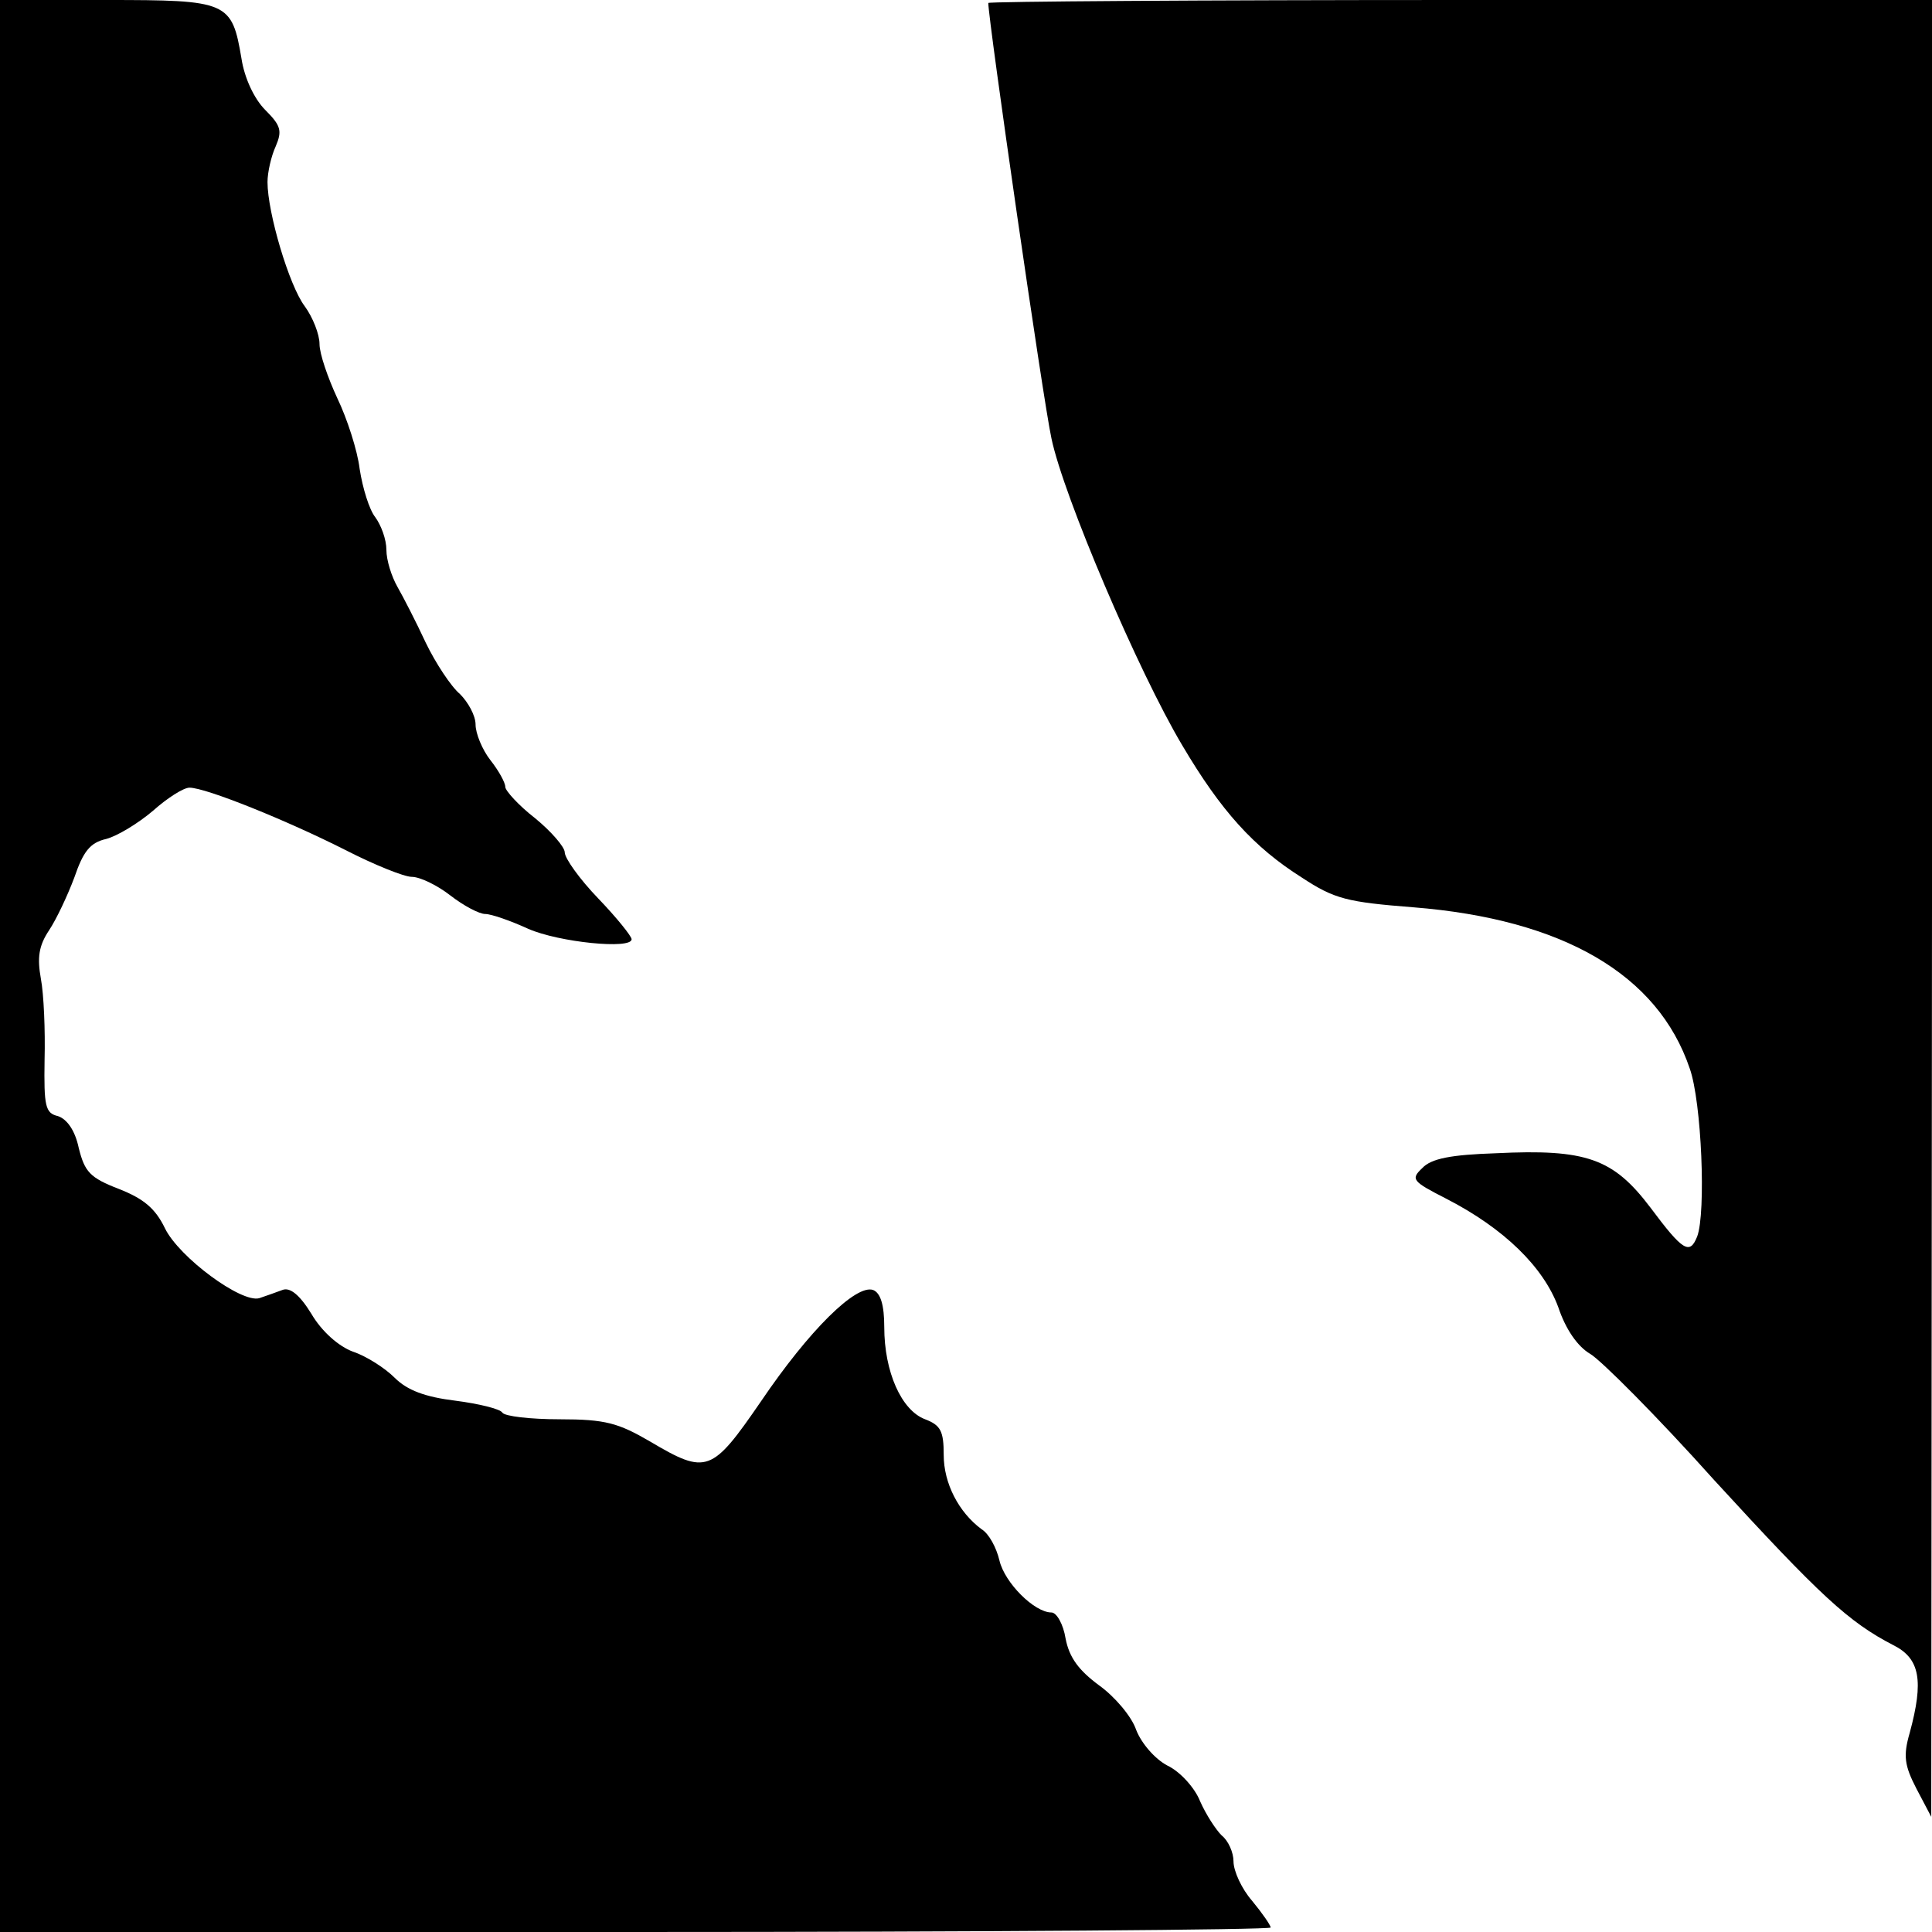
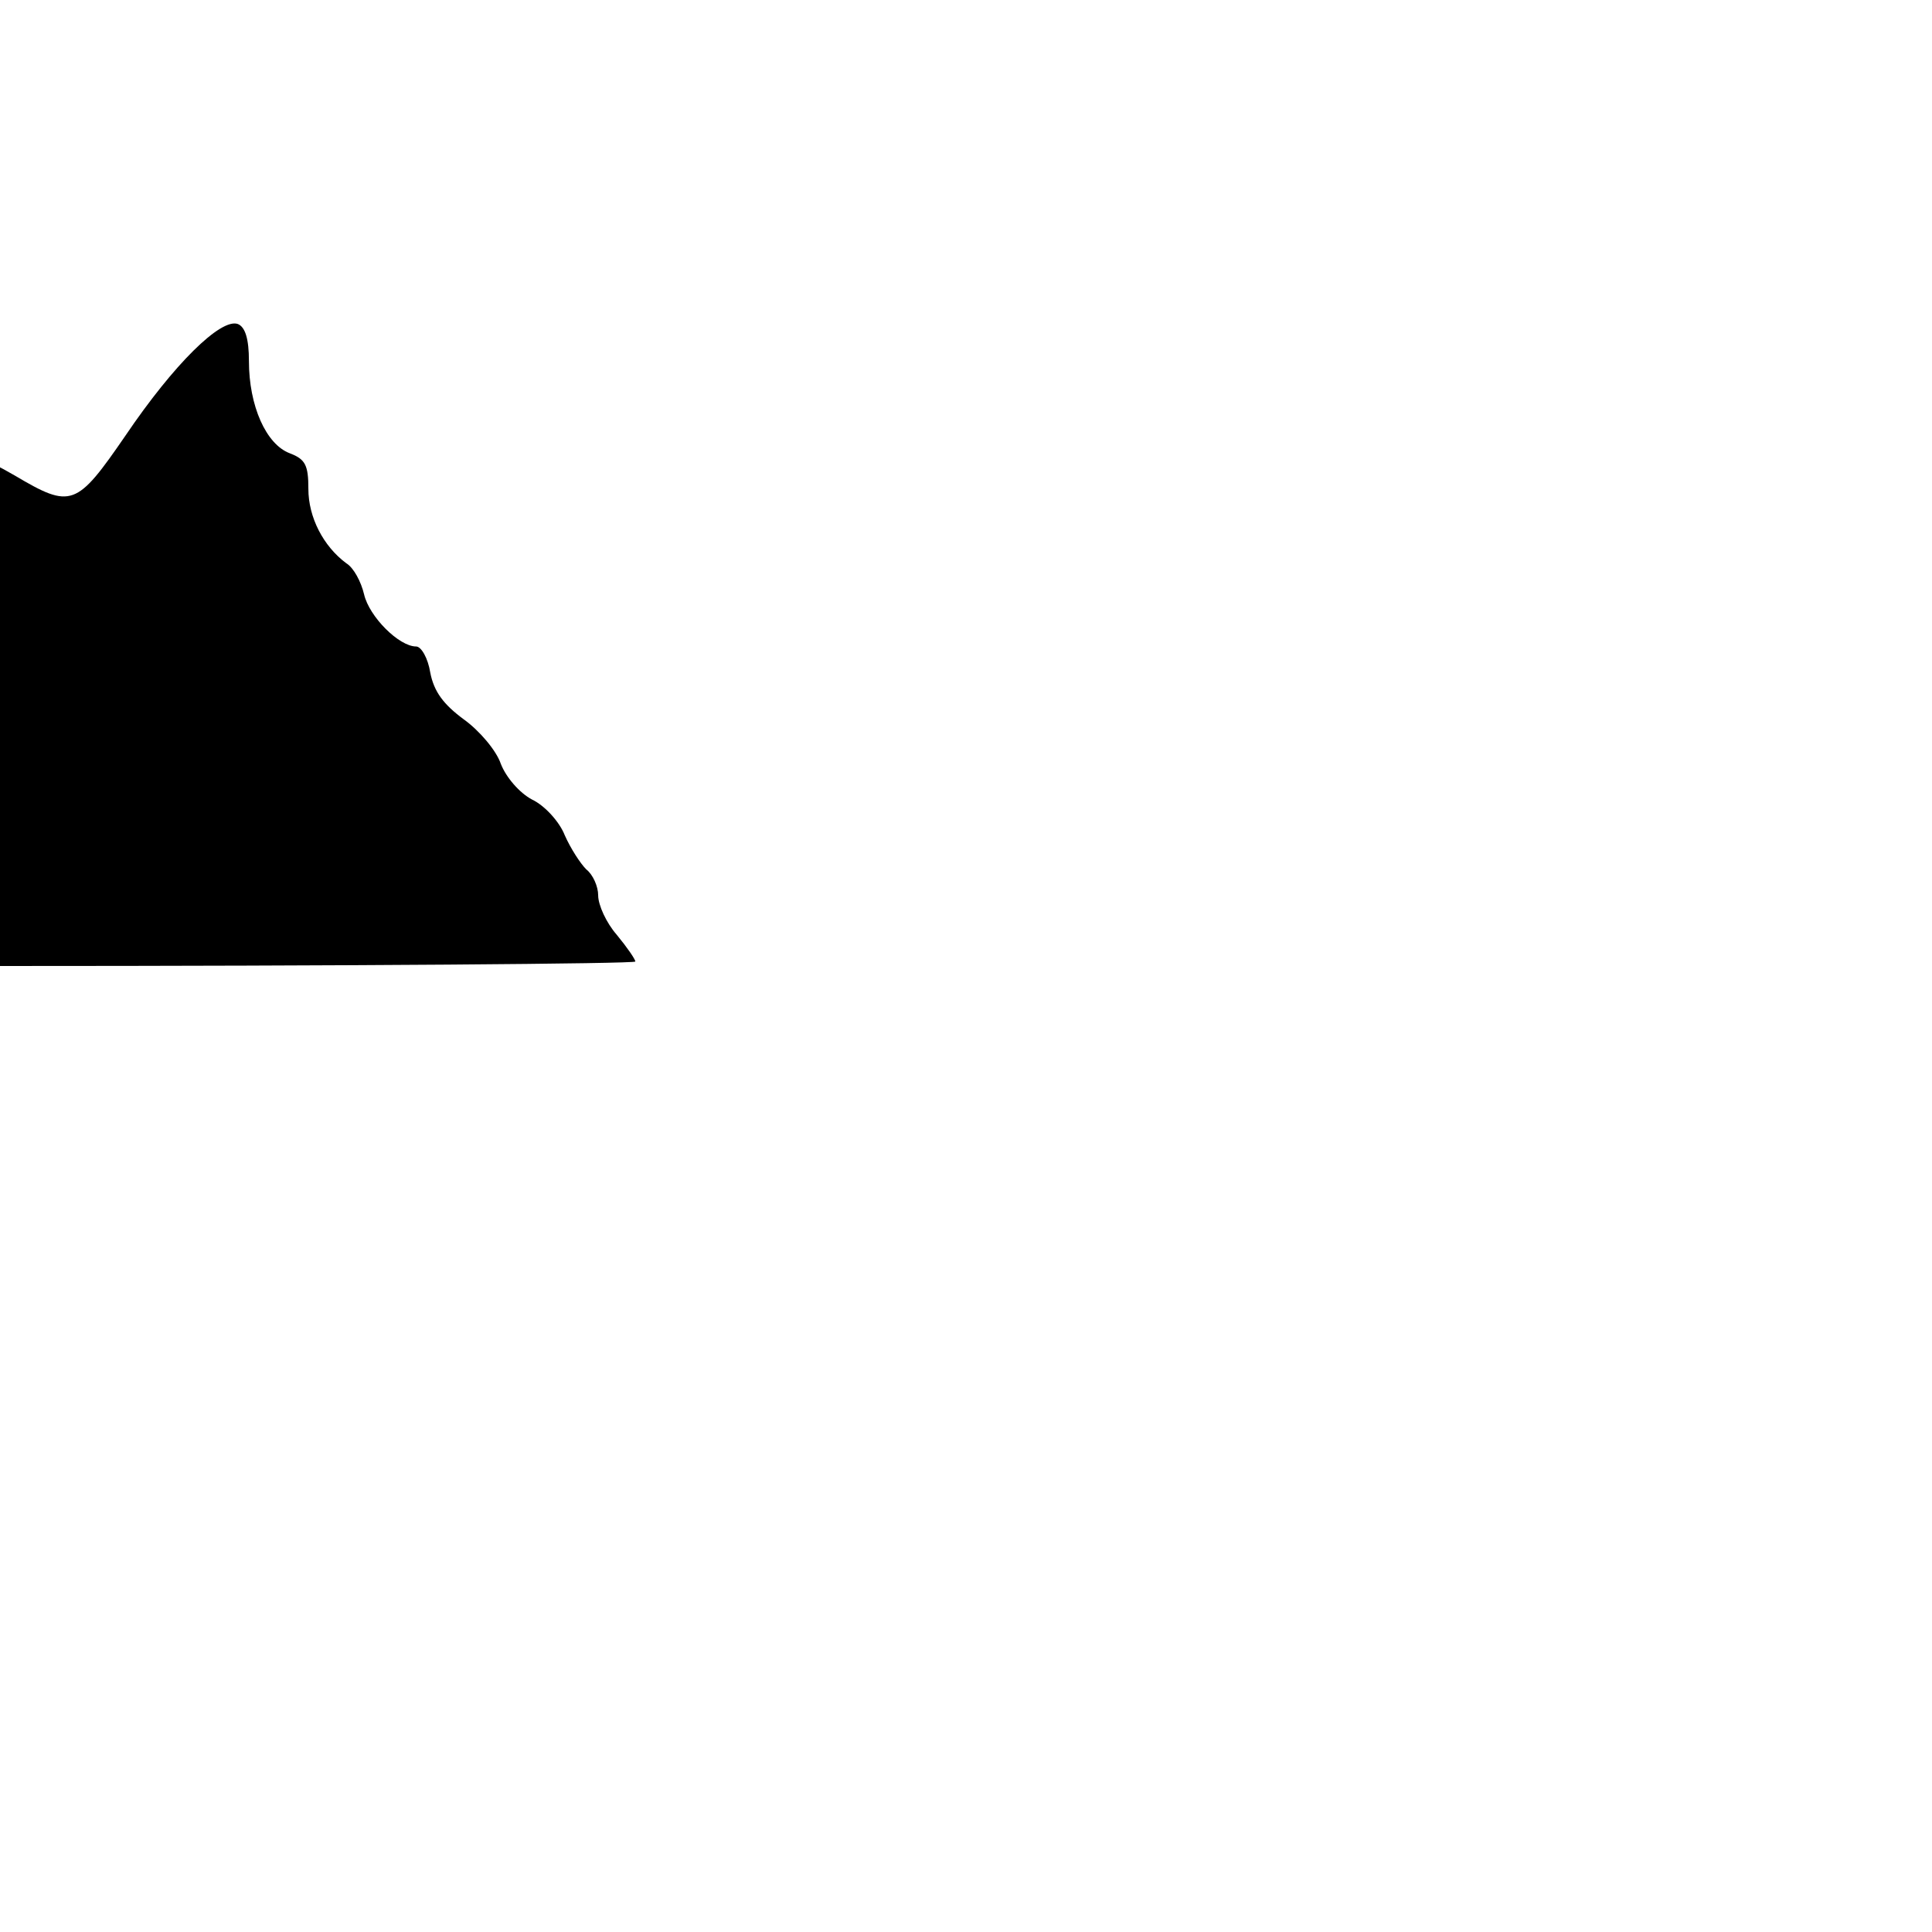
<svg xmlns="http://www.w3.org/2000/svg" version="1.0" width="260pt" height="260pt" viewBox="0 0 260 260" preserveAspectRatio="xMidYMid meet">
  <g transform="translate(0,260) scale(0.1,-0.1)" fill="#000000" stroke="none">
-     <path d="M0 1300 l0 -1300 855 0 c470 0 855 3 855 6 0 3 -11 19 -25 36 -14 16 -25 40 -25 53 0 12 -7 28 -16 35 -8 8 -21 28 -29 46 -7 18 -27 40 -44 48 -17 9 -35 30 -42 48 -6 18 -29 45 -50 60 -27 20 -40 37 -45 63 -3 19 -12 35 -19 35 -23 0 -63 40 -70 70 -4 17 -14 36 -24 42 -31 23 -51 62 -51 100 0 32 -4 40 -25 48 -32 12 -55 64 -55 124 0 30 -5 46 -15 50 -23 8 -86 -54 -151 -150 -66 -96 -73 -99 -149 -54 -43 25 -60 30 -122 30 -39 0 -74 4 -77 9 -3 5 -32 12 -63 16 -41 5 -65 14 -82 31 -13 13 -38 29 -56 35 -19 7 -42 27 -56 51 -16 26 -29 36 -39 32 -8 -3 -22 -8 -31 -11 -24 -7 -108 55 -127 94 -13 27 -29 40 -62 53 -39 15 -46 23 -54 55 -5 24 -16 39 -28 43 -17 4 -19 13 -18 76 1 39 -1 88 -5 109 -5 28 -3 44 11 65 10 15 25 47 34 71 12 35 21 47 43 52 15 4 43 21 63 38 19 17 41 31 49 31 22 0 131 -44 210 -84 39 -20 79 -36 89 -36 11 0 34 -11 52 -25 18 -14 39 -25 47 -25 8 0 34 -9 58 -20 41 -18 139 -28 139 -14 0 4 -20 29 -45 55 -25 26 -45 54 -45 62 0 7 -18 28 -40 46 -22 17 -40 37 -40 42 0 6 -9 22 -20 36 -11 14 -20 36 -20 48 0 12 -10 30 -21 41 -12 10 -33 42 -46 69 -13 28 -30 61 -38 75 -8 14 -15 36 -15 50 0 14 -7 33 -15 44 -8 10 -17 39 -21 65 -3 25 -17 68 -30 95 -13 28 -24 60 -24 73 0 13 -9 36 -20 51 -21 28 -50 126 -50 167 0 13 5 35 11 48 9 21 7 28 -14 49 -15 15 -28 43 -32 69 -13 77 -18 79 -182 79 l-143 0 0 -1300z" />
-     <path d="M1330 2596 c0 -23 74 -536 85 -586 16 -77 117 -314 176 -413 52 -88 96 -137 161 -178 44 -29 61 -33 150 -40 201 -16 329 -90 372 -217 16 -45 22 -194 10 -226 -10 -25 -19 -20 -63 39 -50 66 -86 79 -208 73 -60 -2 -87 -7 -99 -20 -16 -15 -13 -18 32 -41 78 -40 131 -92 151 -146 10 -30 26 -53 43 -63 14 -8 90 -84 167 -170 143 -156 181 -191 241 -222 36 -18 41 -48 22 -118 -9 -31 -7 -44 9 -75 l20 -38 1 1223 0 1222 -635 0 c-349 0 -635 -2 -635 -4z" />
+     <path d="M0 1300 c470 0 855 3 855 6 0 3 -11 19 -25 36 -14 16 -25 40 -25 53 0 12 -7 28 -16 35 -8 8 -21 28 -29 46 -7 18 -27 40 -44 48 -17 9 -35 30 -42 48 -6 18 -29 45 -50 60 -27 20 -40 37 -45 63 -3 19 -12 35 -19 35 -23 0 -63 40 -70 70 -4 17 -14 36 -24 42 -31 23 -51 62 -51 100 0 32 -4 40 -25 48 -32 12 -55 64 -55 124 0 30 -5 46 -15 50 -23 8 -86 -54 -151 -150 -66 -96 -73 -99 -149 -54 -43 25 -60 30 -122 30 -39 0 -74 4 -77 9 -3 5 -32 12 -63 16 -41 5 -65 14 -82 31 -13 13 -38 29 -56 35 -19 7 -42 27 -56 51 -16 26 -29 36 -39 32 -8 -3 -22 -8 -31 -11 -24 -7 -108 55 -127 94 -13 27 -29 40 -62 53 -39 15 -46 23 -54 55 -5 24 -16 39 -28 43 -17 4 -19 13 -18 76 1 39 -1 88 -5 109 -5 28 -3 44 11 65 10 15 25 47 34 71 12 35 21 47 43 52 15 4 43 21 63 38 19 17 41 31 49 31 22 0 131 -44 210 -84 39 -20 79 -36 89 -36 11 0 34 -11 52 -25 18 -14 39 -25 47 -25 8 0 34 -9 58 -20 41 -18 139 -28 139 -14 0 4 -20 29 -45 55 -25 26 -45 54 -45 62 0 7 -18 28 -40 46 -22 17 -40 37 -40 42 0 6 -9 22 -20 36 -11 14 -20 36 -20 48 0 12 -10 30 -21 41 -12 10 -33 42 -46 69 -13 28 -30 61 -38 75 -8 14 -15 36 -15 50 0 14 -7 33 -15 44 -8 10 -17 39 -21 65 -3 25 -17 68 -30 95 -13 28 -24 60 -24 73 0 13 -9 36 -20 51 -21 28 -50 126 -50 167 0 13 5 35 11 48 9 21 7 28 -14 49 -15 15 -28 43 -32 69 -13 77 -18 79 -182 79 l-143 0 0 -1300z" />
  </g>
</svg>